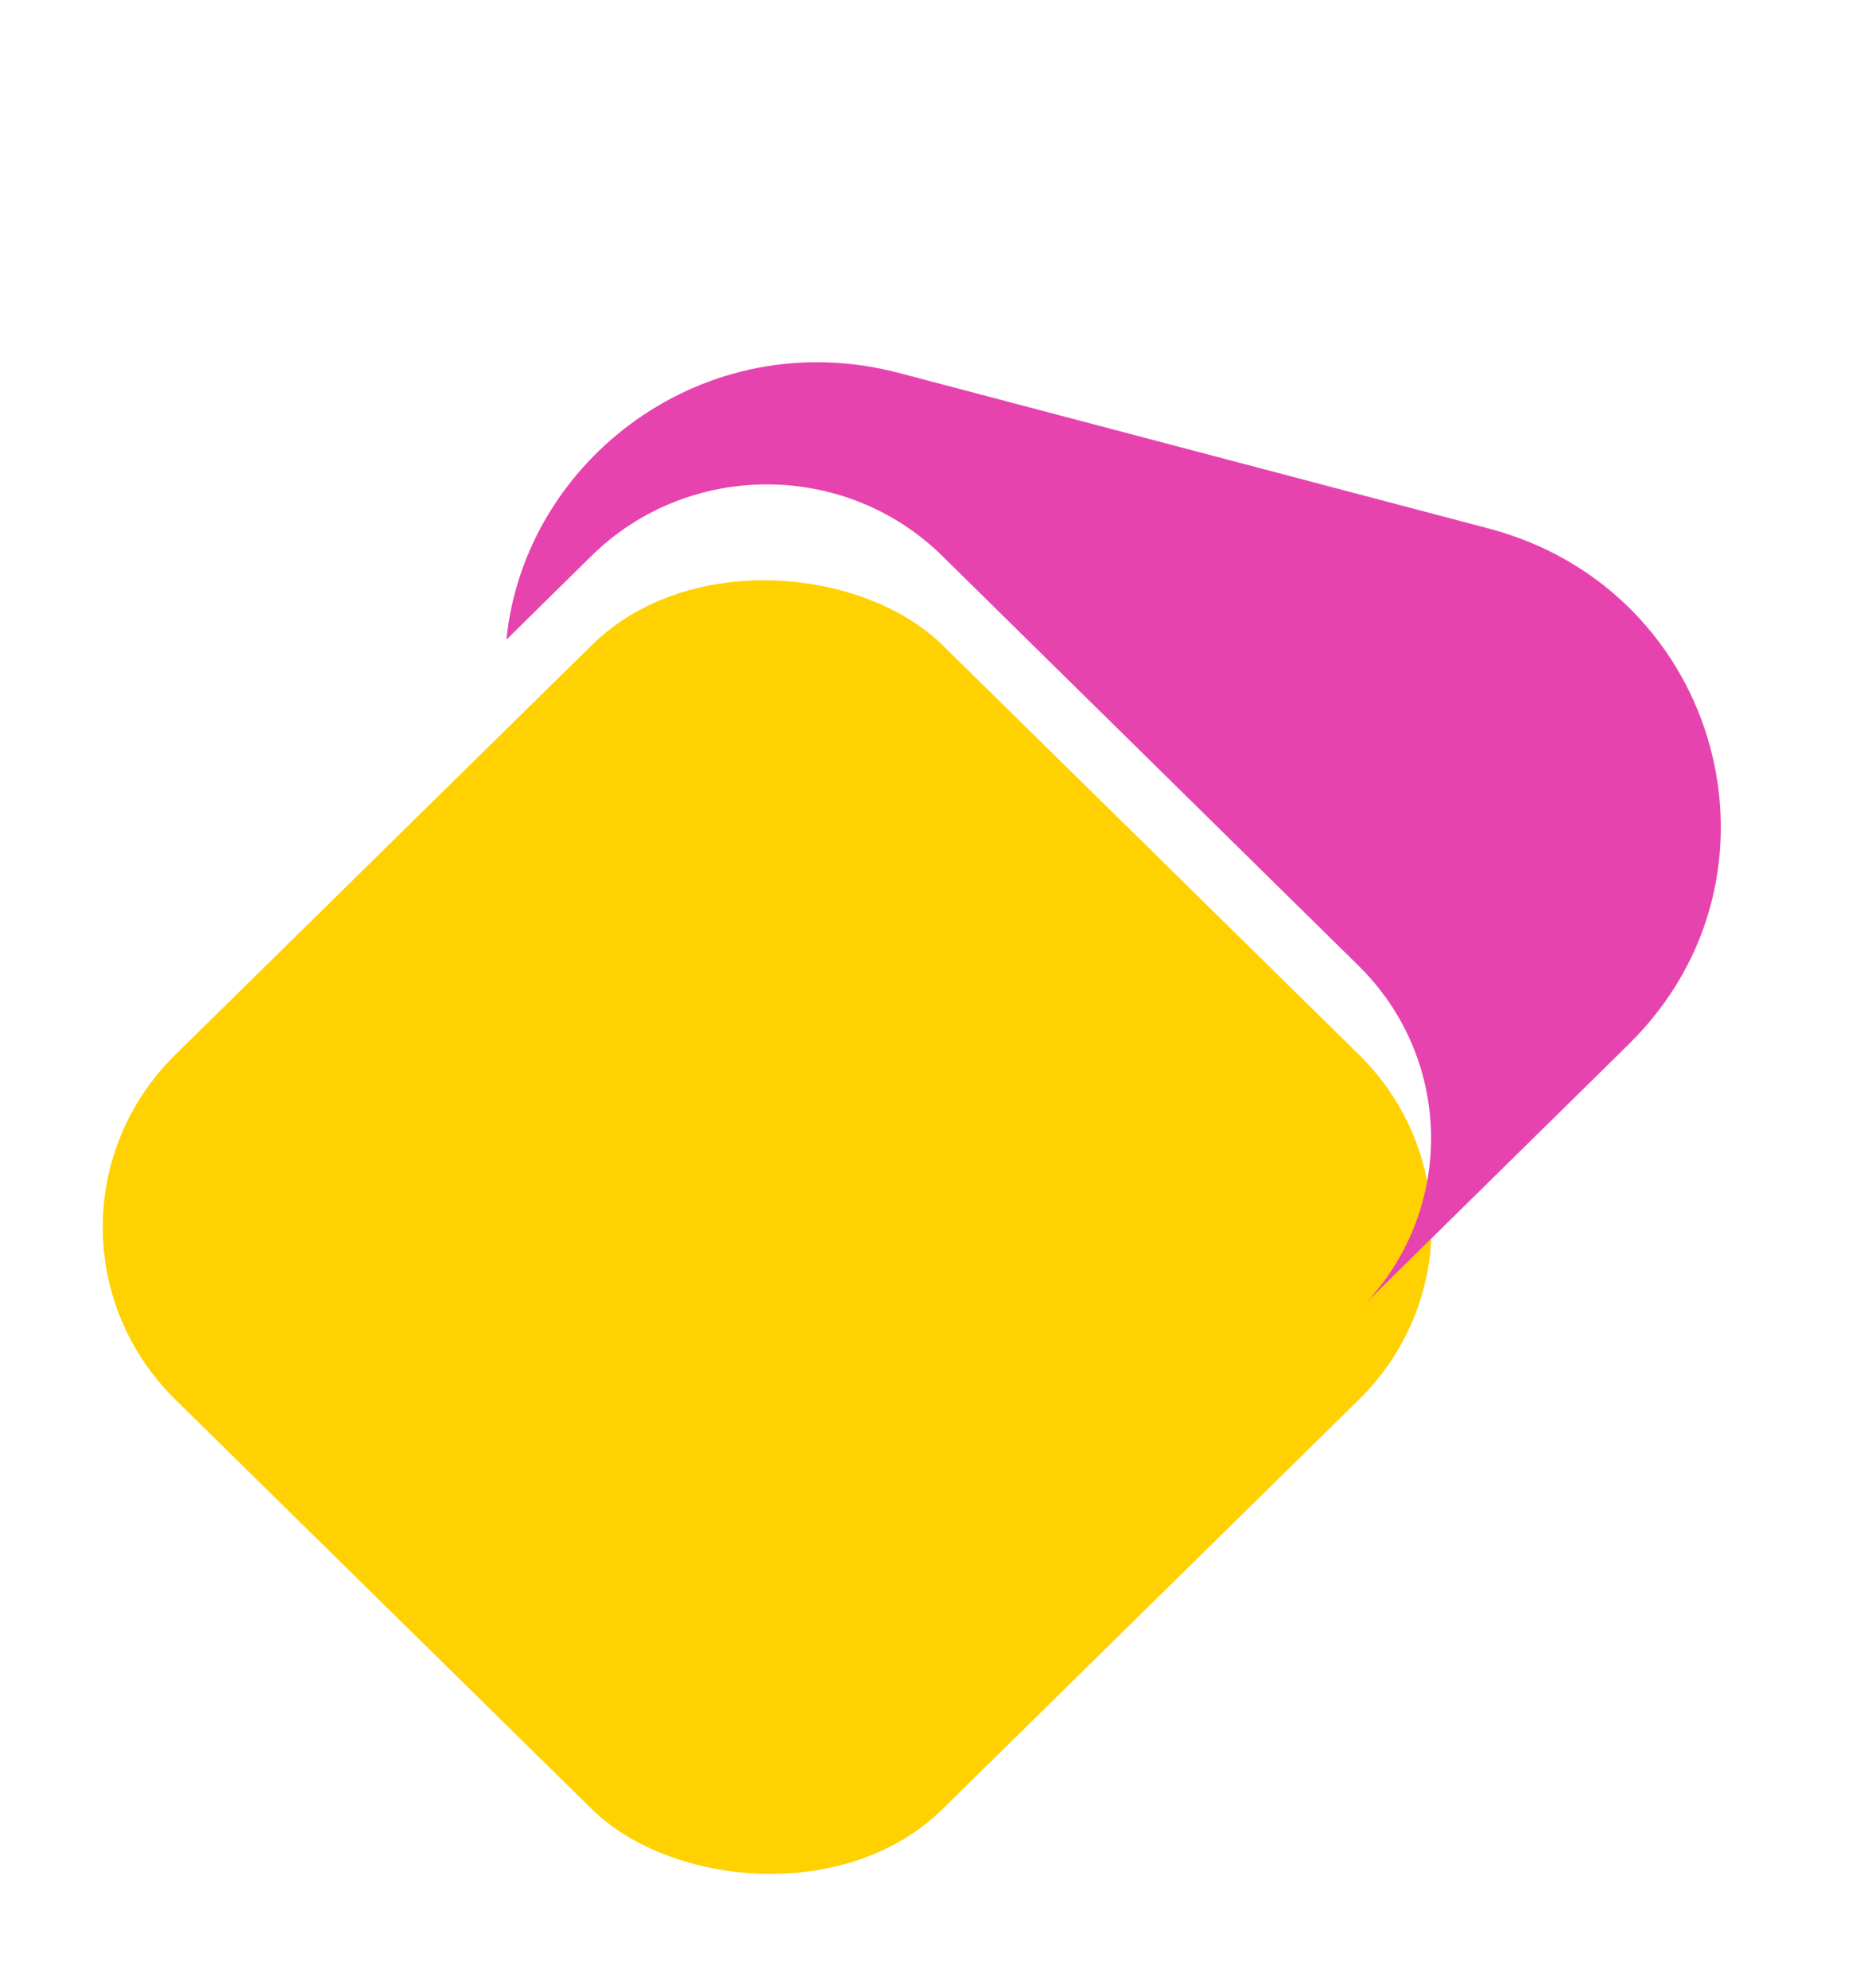
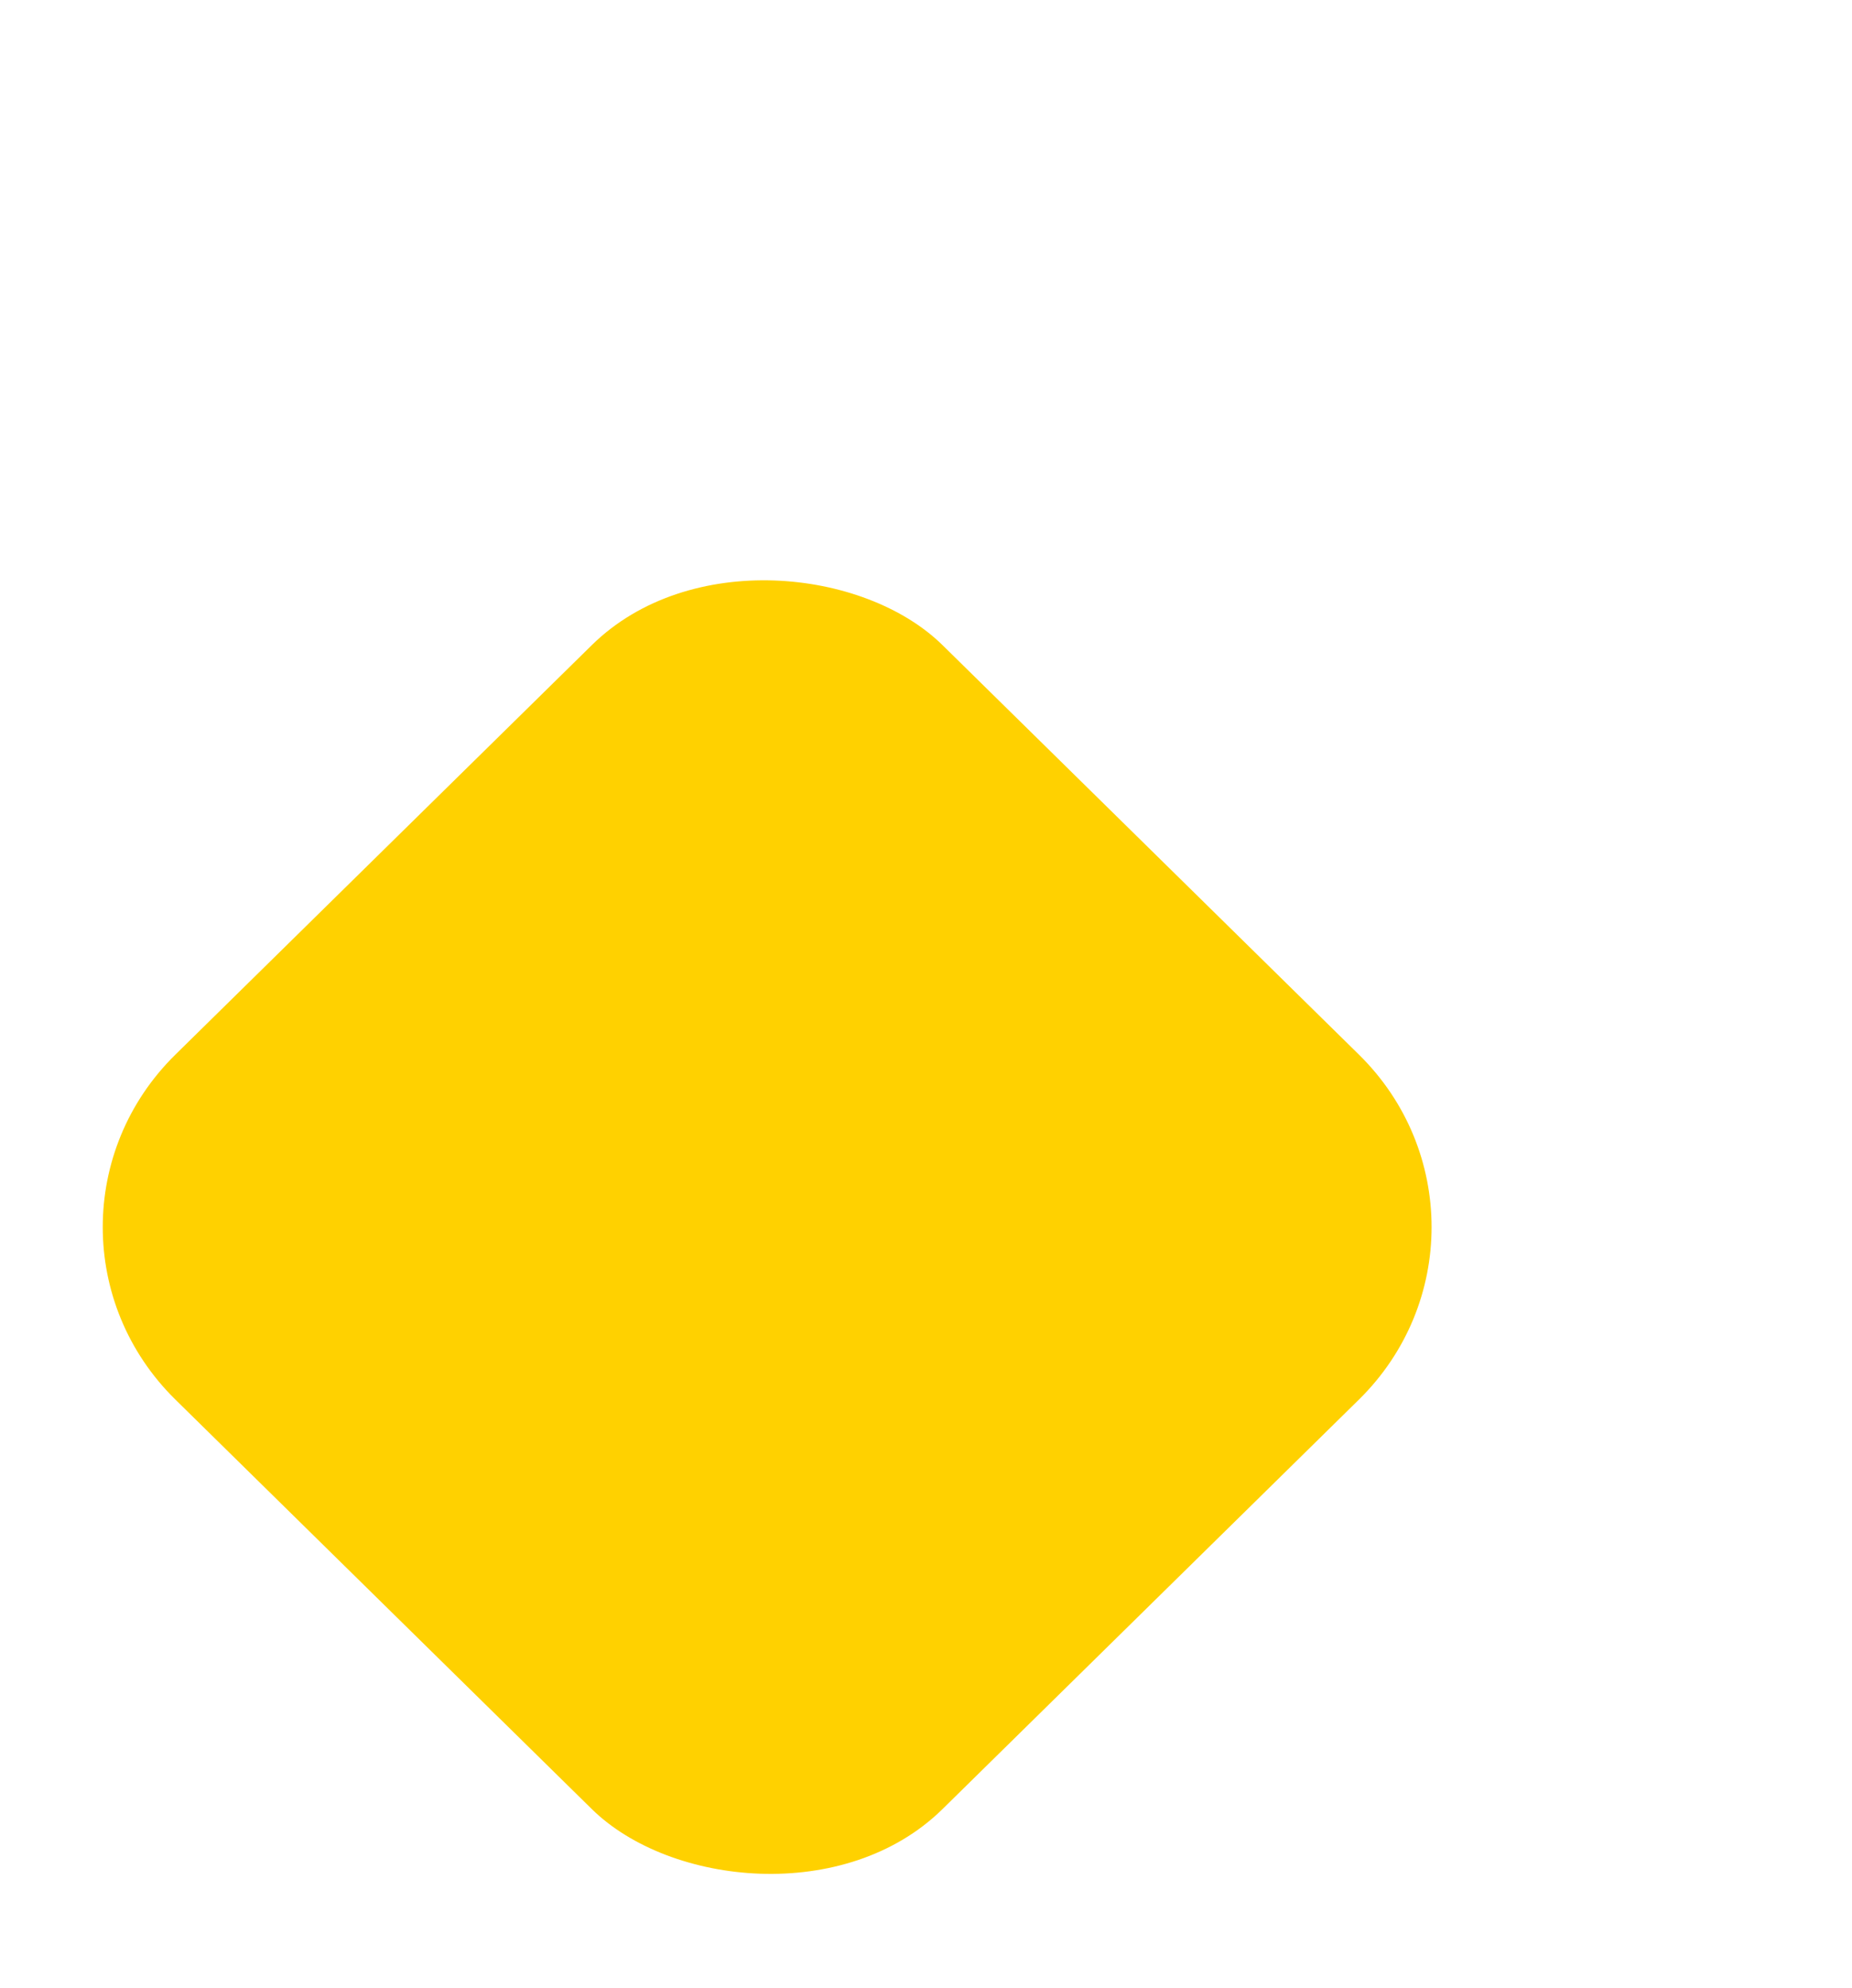
<svg xmlns="http://www.w3.org/2000/svg" width="41" height="44" viewBox="0 0 41 44" fill="none">
  <rect width="23.82" height="23.82" rx="5.446" transform="matrix(0.713 -0.701 0.713 0.701 0 27.16)" fill="#FFD100" />
-   <path fill-rule="evenodd" clip-rule="evenodd" d="M11.211 14.158L13.095 12.303C15.239 10.194 18.714 10.194 20.858 12.303L30.073 21.372C32.151 23.417 32.215 26.693 30.265 28.813L36.062 23.108C39.835 19.395 38.109 13.056 32.955 11.697L19.91 8.257C15.607 7.122 11.61 10.169 11.211 14.158Z" fill="#E743AF" />
</svg>